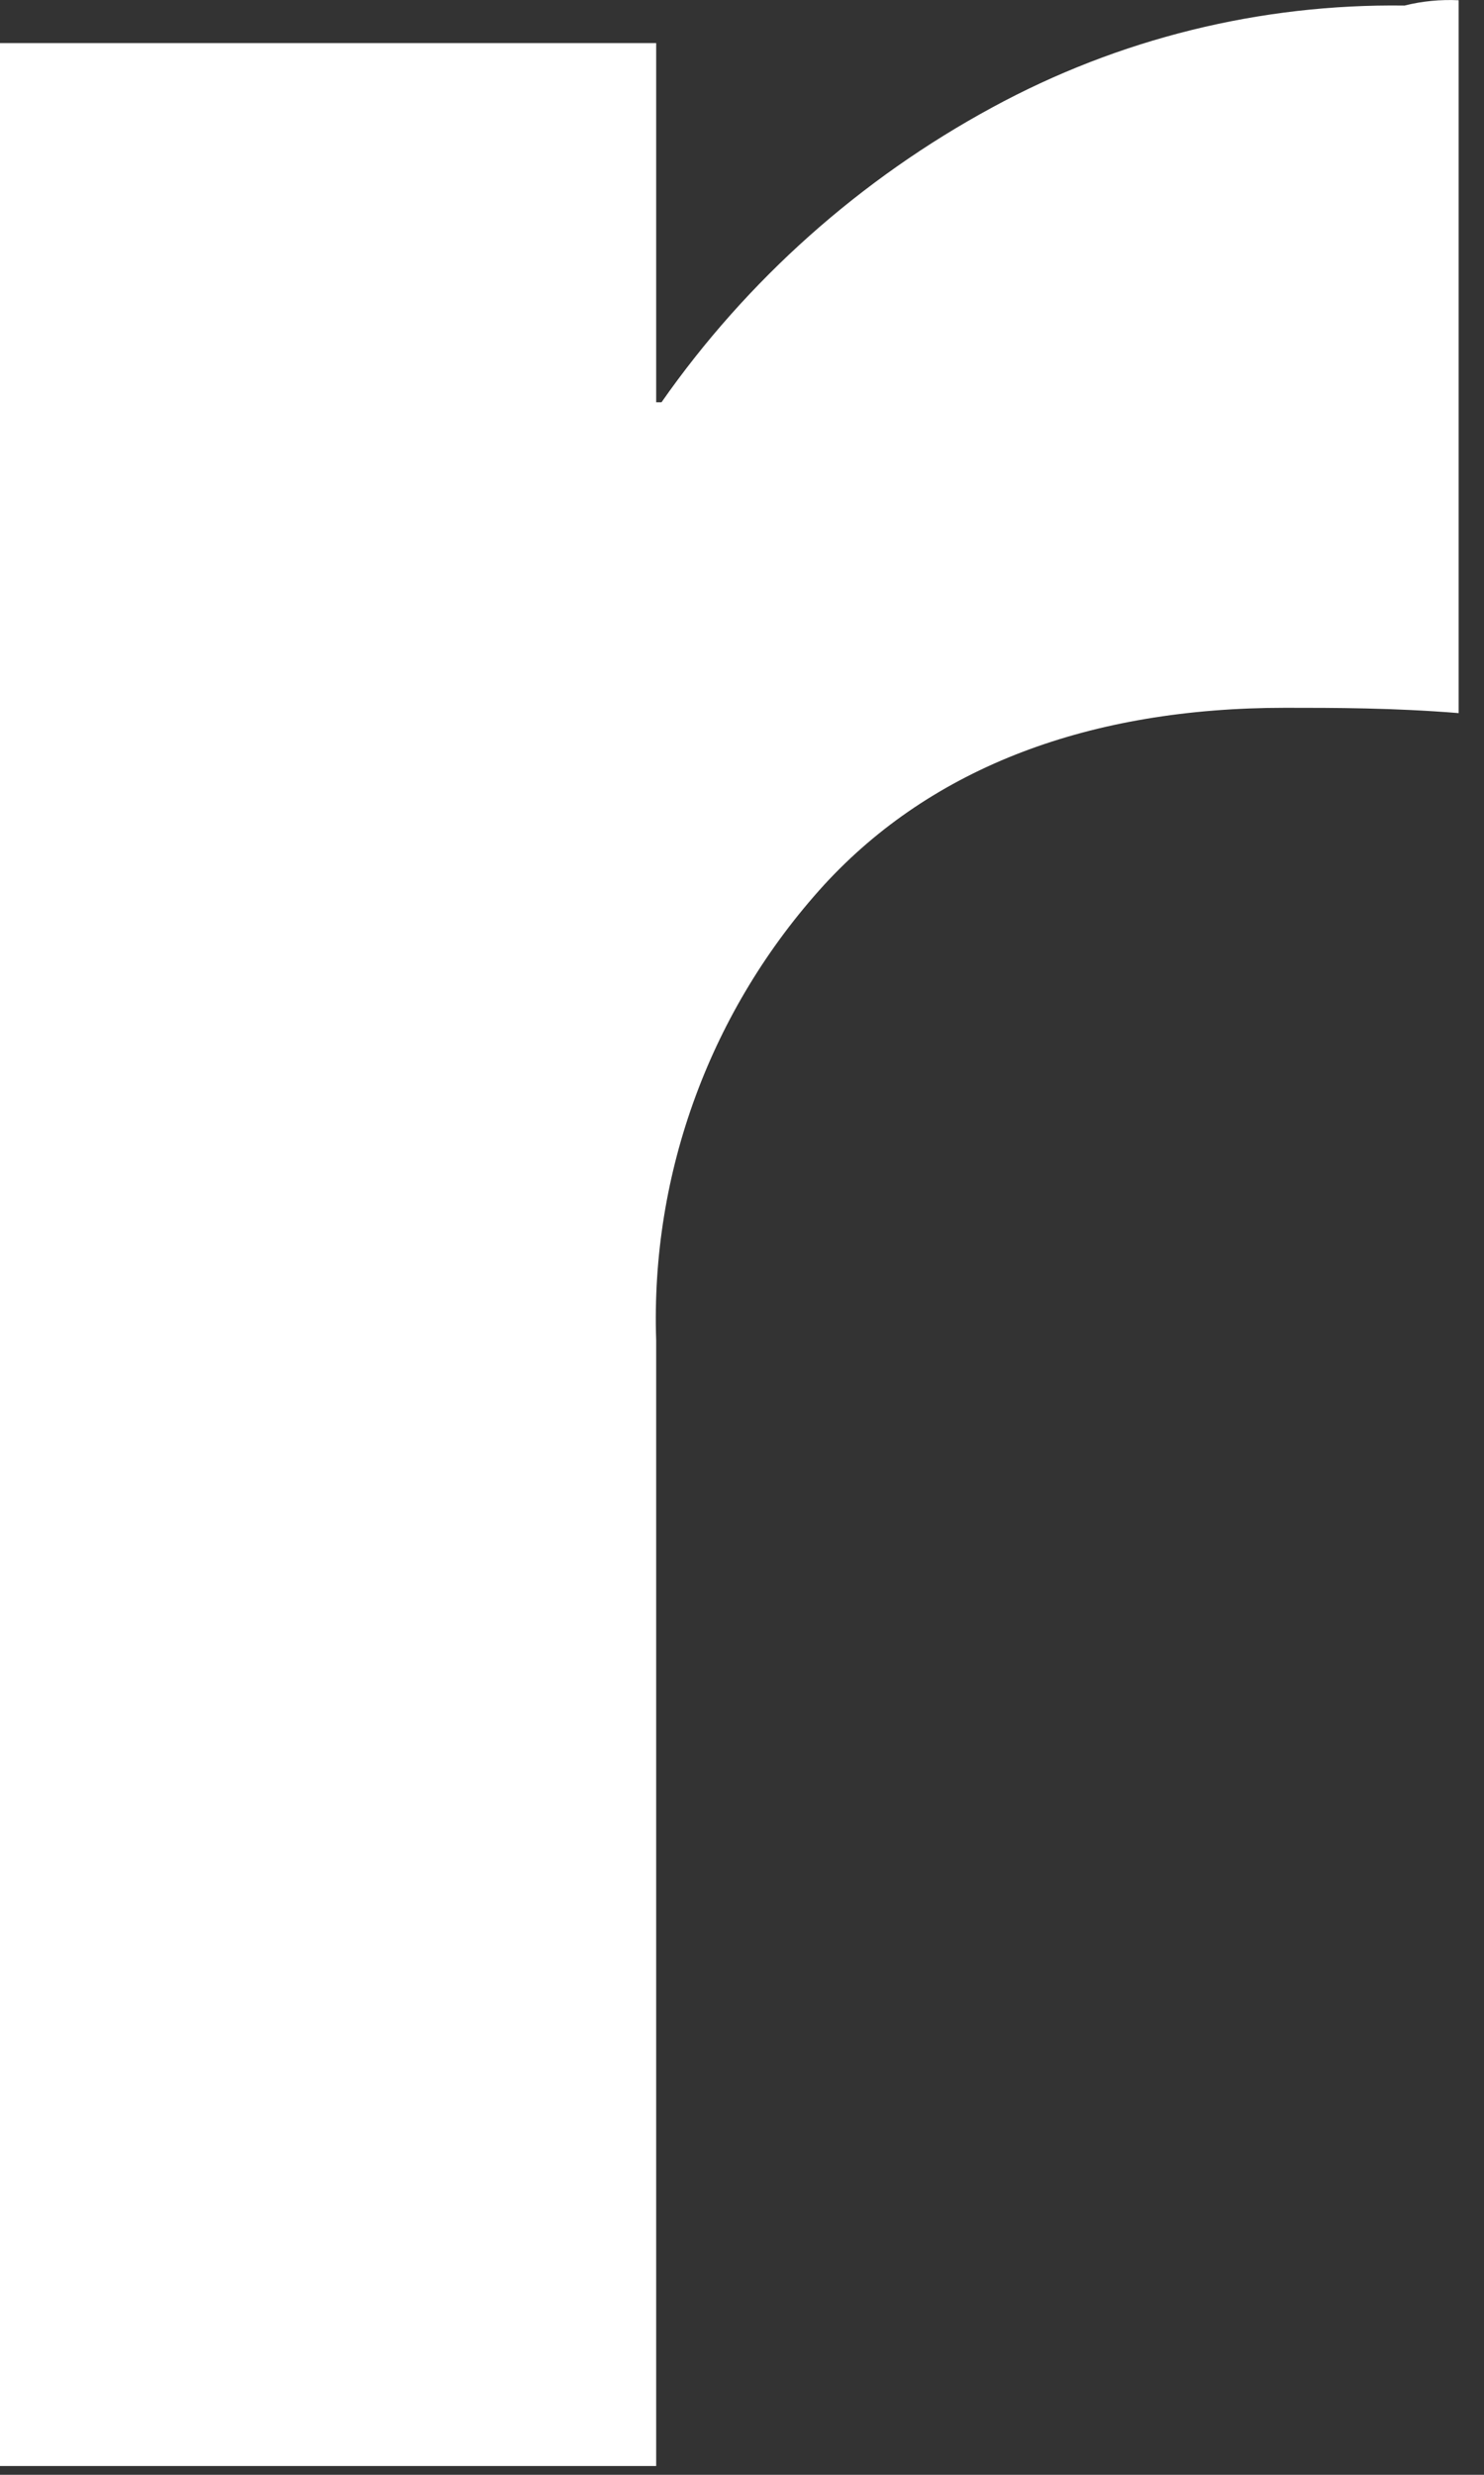
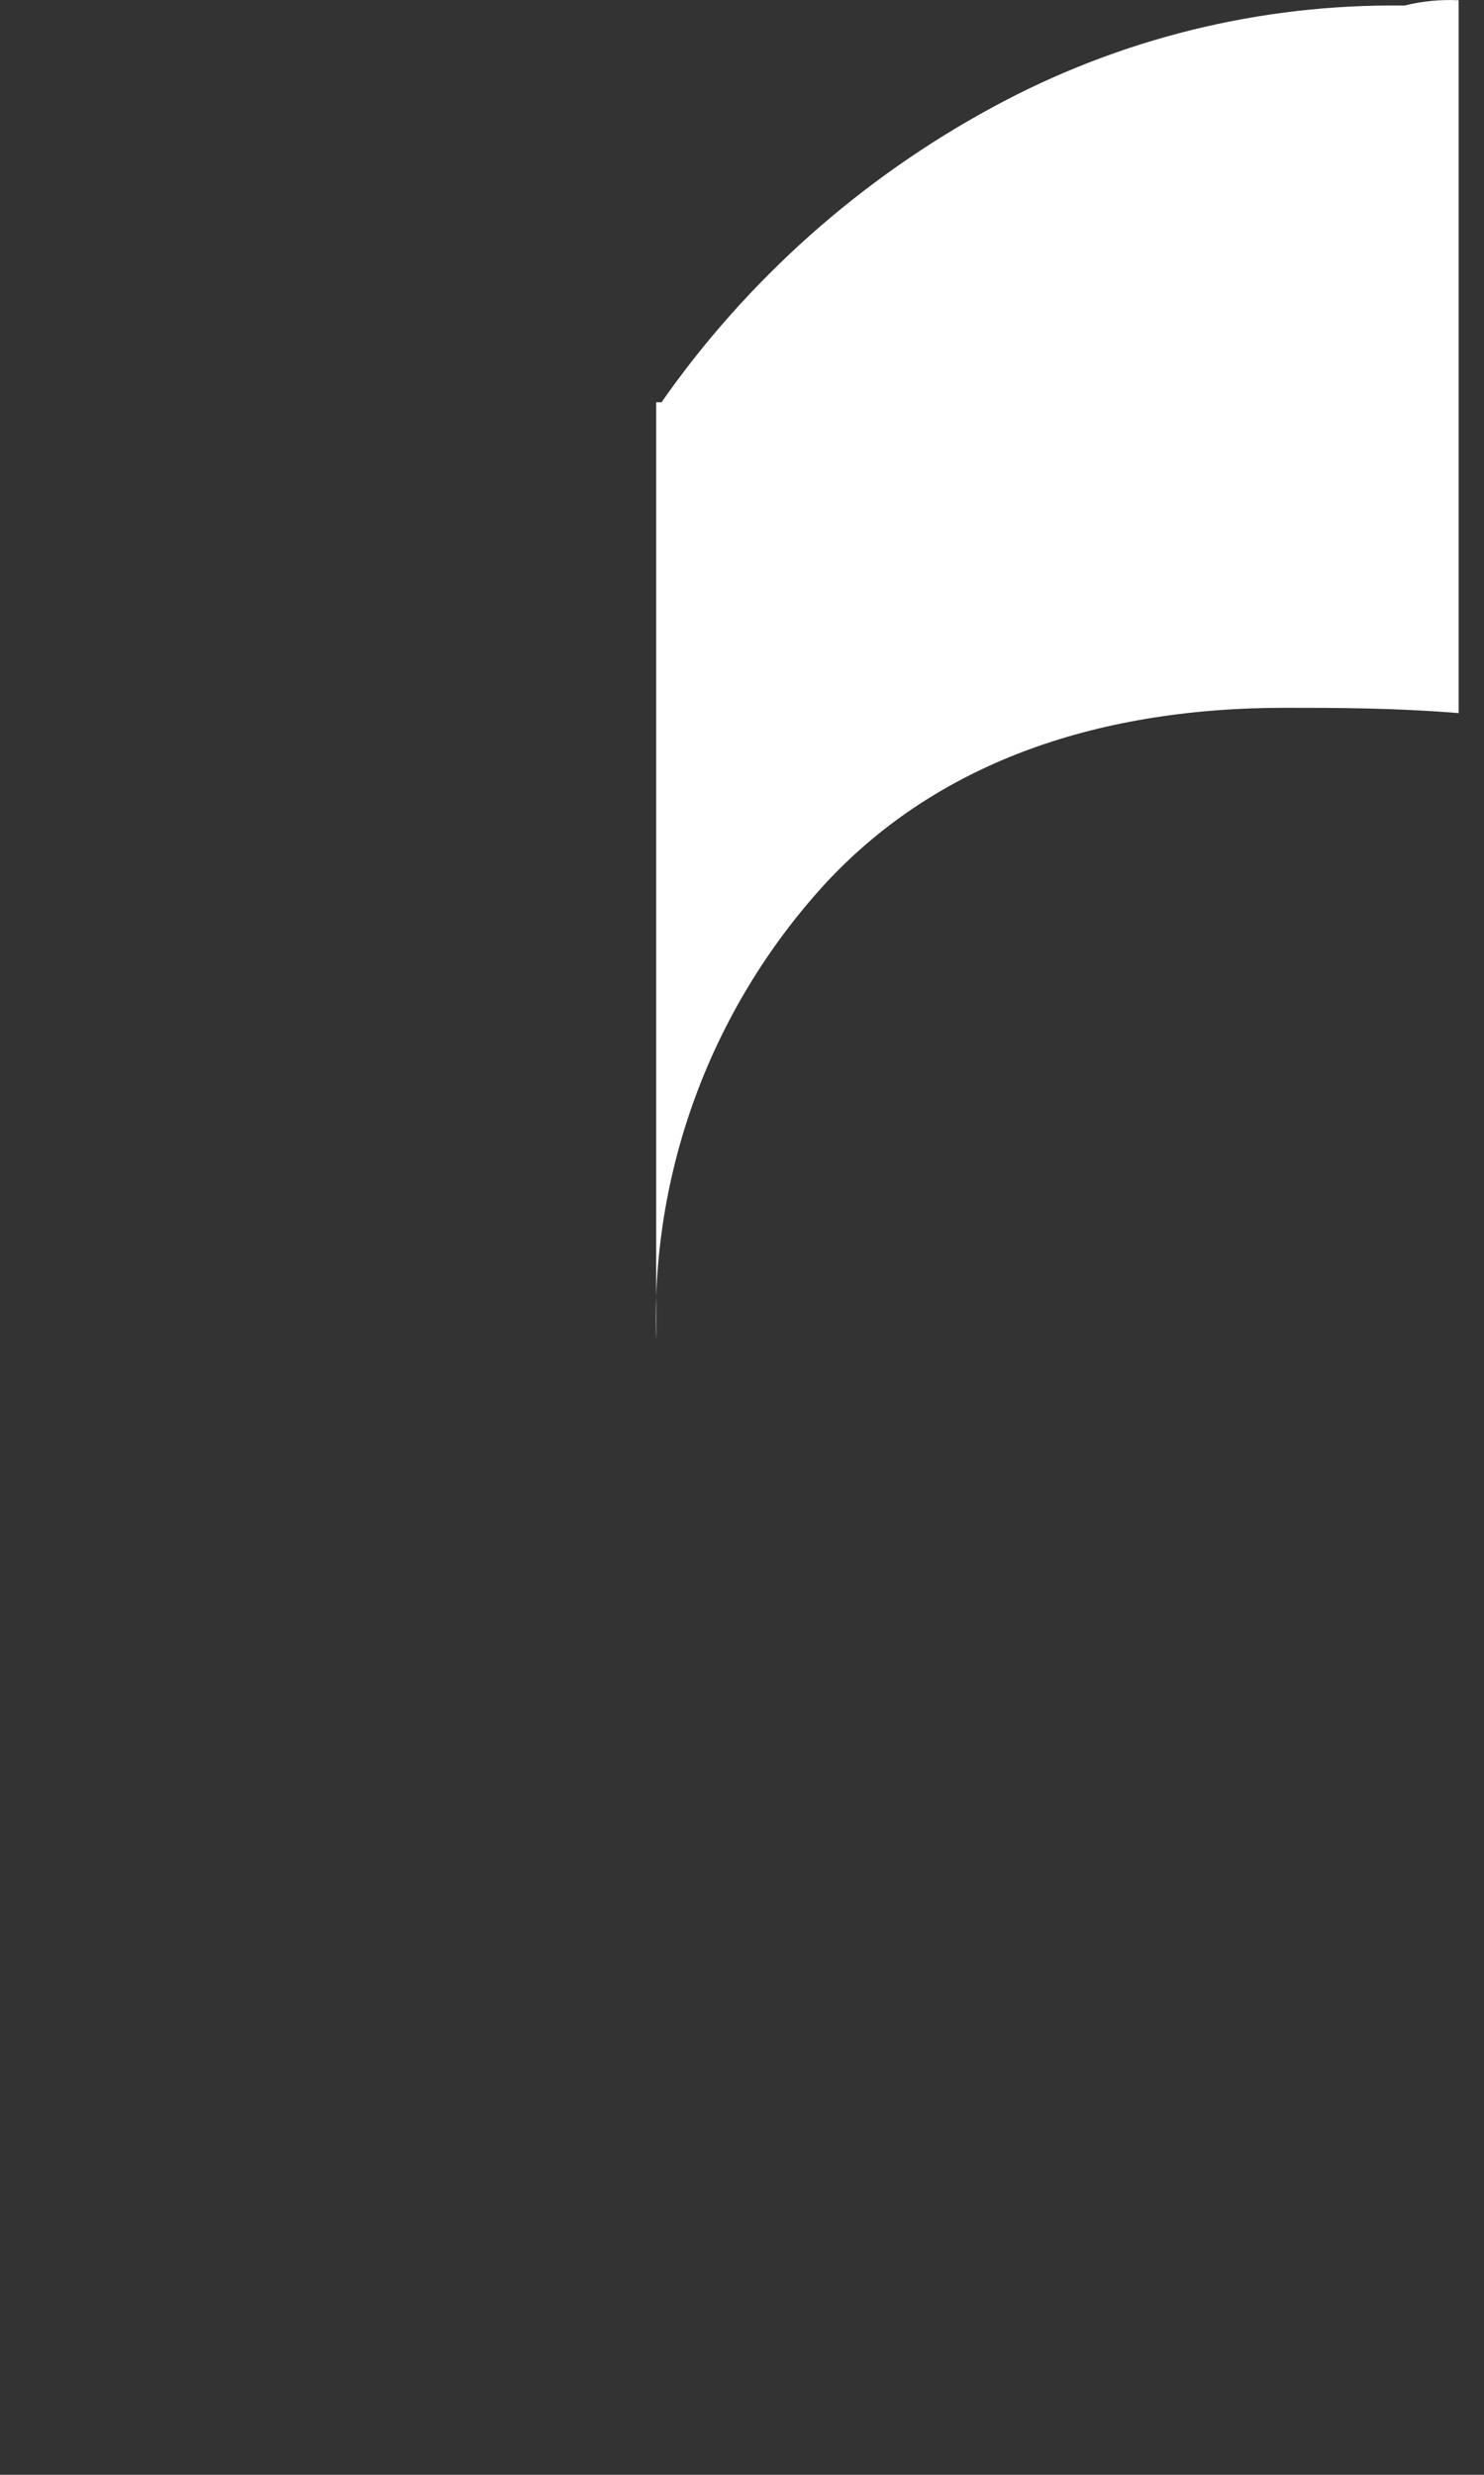
<svg xmlns="http://www.w3.org/2000/svg" fill="none" height="100%" overflow="visible" preserveAspectRatio="none" style="display: block;" viewBox="0 0 12 20" width="100%">
  <rect x="0" y="0" width="12" height="20" fill="#333333" stroke="none" />
-   <path d="M11.795 0.002V5.763C11.269 5.72 10.787 5.72 10.392 5.72C8.813 5.72 7.542 6.197 6.665 7.15C5.747 8.157 5.26 9.477 5.306 10.832V19.929H0V0.348H5.306V3.251H5.349C6.041 2.262 6.957 1.446 8.024 0.868C9.044 0.313 10.192 0.029 11.357 0.045C11.5 0.009 11.648 -0.005 11.795 0.002" fill="white" id="Vector" />
+   <path d="M11.795 0.002V5.763C11.269 5.72 10.787 5.72 10.392 5.72C8.813 5.72 7.542 6.197 6.665 7.15C5.747 8.157 5.26 9.477 5.306 10.832V19.929V0.348H5.306V3.251H5.349C6.041 2.262 6.957 1.446 8.024 0.868C9.044 0.313 10.192 0.029 11.357 0.045C11.5 0.009 11.648 -0.005 11.795 0.002" fill="white" id="Vector" />
</svg>